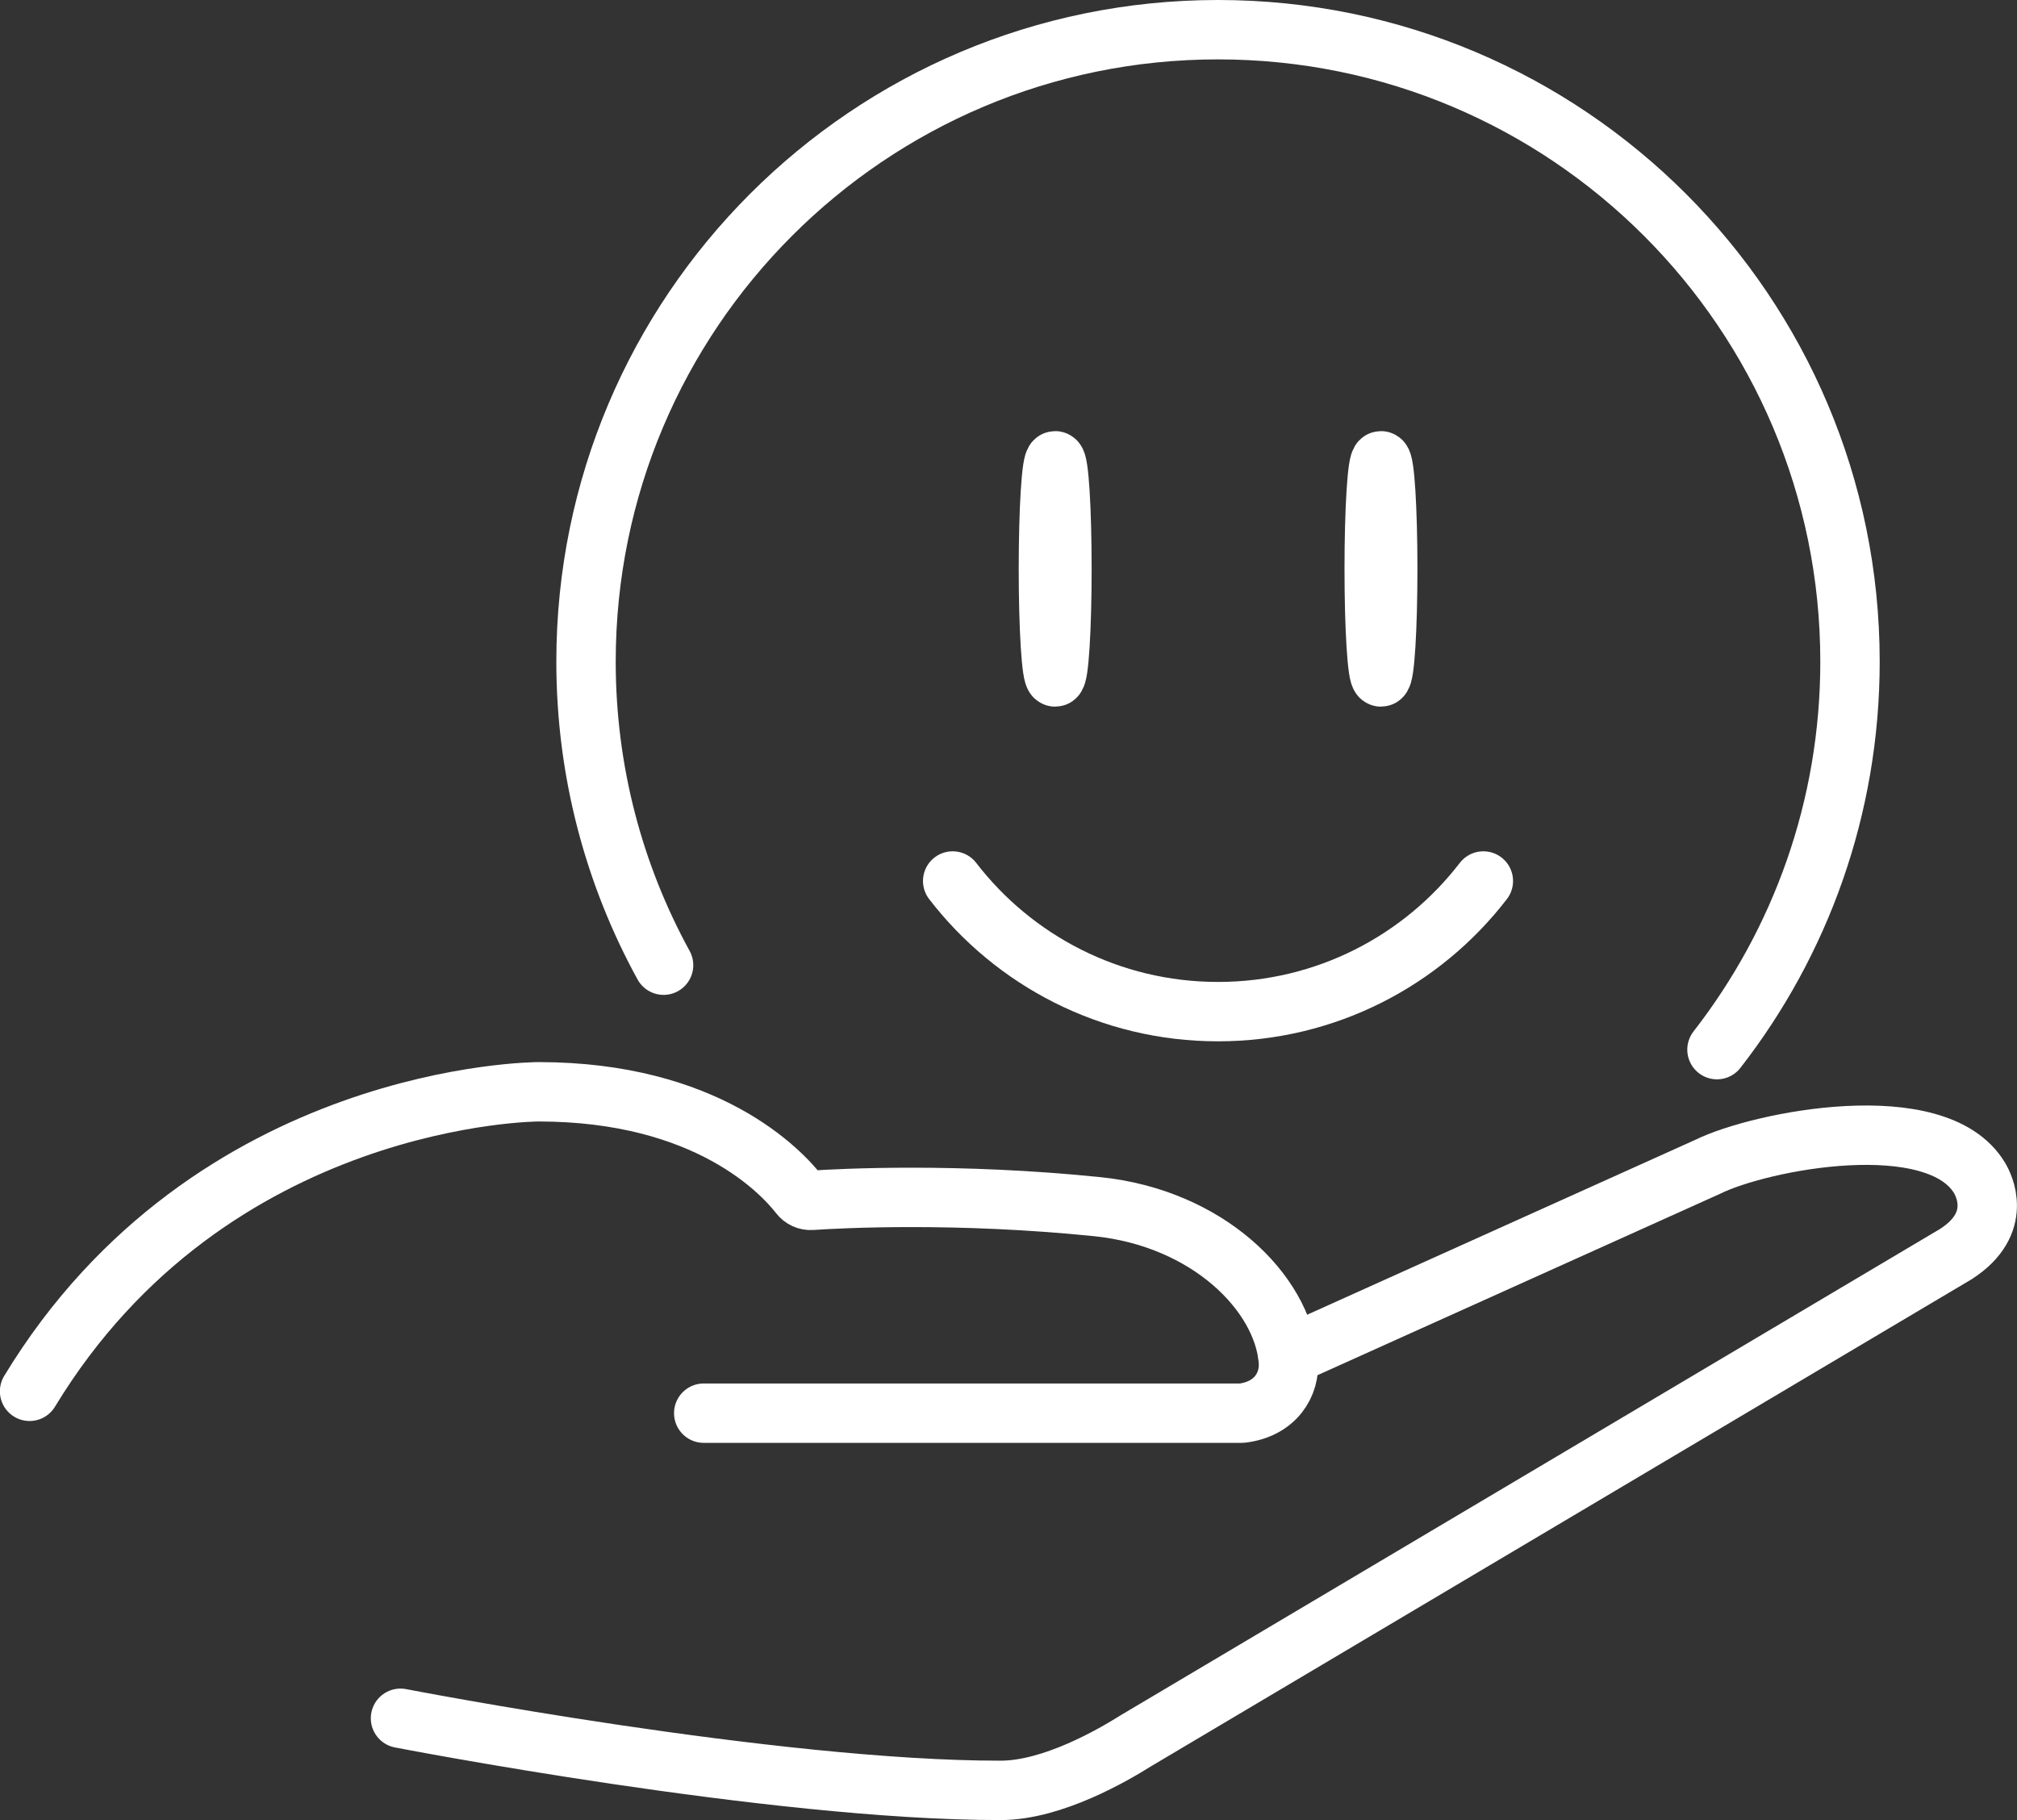
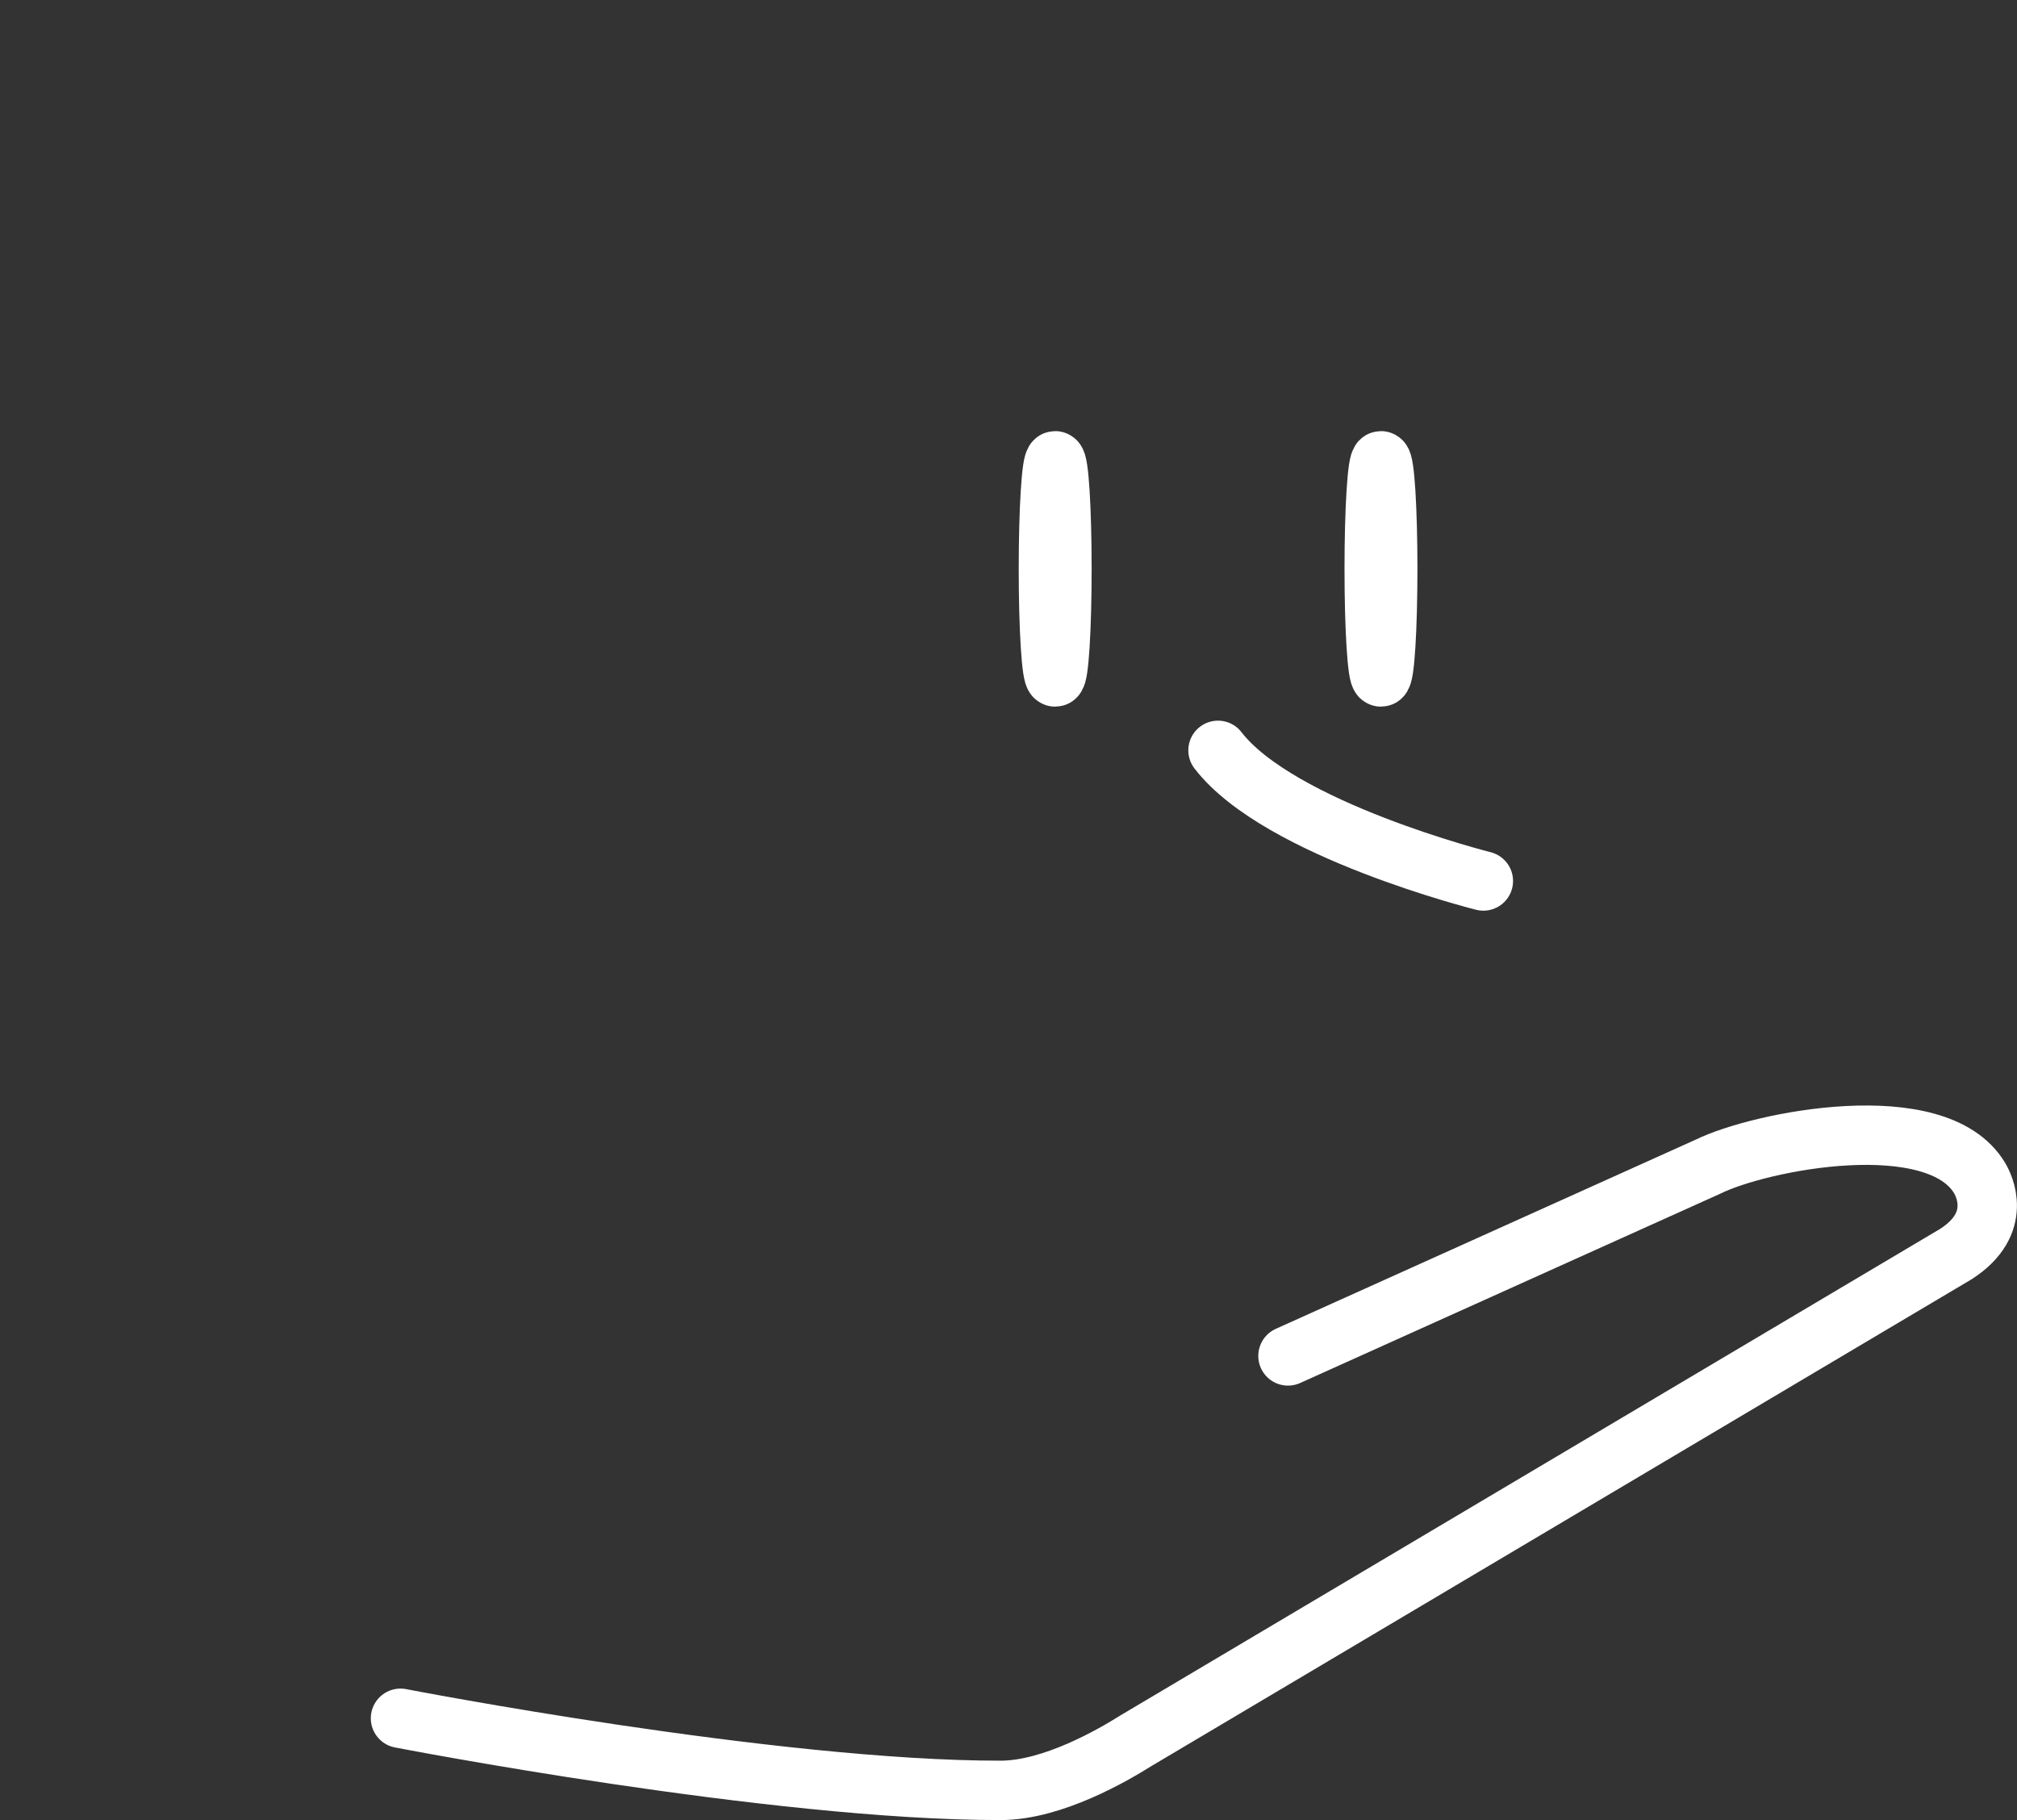
<svg xmlns="http://www.w3.org/2000/svg" id="Ebene_2" data-name="Ebene 2" viewBox="0 0 169.82 153.25">
  <rect x="0" y="0" width="169.82" height="153.25" fill="#333333" stroke="none" />
  <defs>
    <style>
      .cls-1 {
        fill: none;
        stroke: #fff;
        stroke-linecap: round;
        stroke-linejoin: round;
        stroke-width: 5px;
      }
    </style>
  </defs>
  <g id="Icons">
    <g>
      <g>
        <path class="cls-1" d="M33.72,144.68s31.47,6.1,50.54,6.07c4.37,0,9.49-2.99,11.38-4.18l69.04-40.98c4.04-2.6,2.32-5.85,1.99-6.4-3.62-6.05-18.45-3.14-22.9-.94l-35.33,15.92" />
-         <path class="cls-1" d="M59.25,118.99h45.31c2.83-.34,4.08-2.42,3.91-4.44-.48-5.7-6.78-12-16.11-12.95-11.78-1.2-21.5-.7-24.04-.53-.39.03-.77-.15-1.01-.46-1.5-1.93-7.75-8.68-21.97-8.68,0,0-27.55,0-42.85,25.22" />
      </g>
      <g>
        <ellipse class="cls-1" cx="88.84" cy="47.9" rx=".57" ry="9.1" />
        <ellipse class="cls-1" cx="116.27" cy="47.9" rx=".57" ry="9.1" />
-         <path class="cls-1" d="M55.87,81.27c-4.16-7.59-6.53-16.29-6.53-25.56,0-29.39,23.82-53.21,53.21-53.21s53.21,23.82,53.21,53.21c0,12.31-4.18,23.65-11.2,32.67" />
-         <path class="cls-1" d="M124.89,74.18c-5.15,6.69-13.24,11-22.34,11s-17.19-4.31-22.34-11" />
+         <path class="cls-1" d="M124.89,74.18s-17.19-4.31-22.34-11" />
      </g>
    </g>
  </g>
</svg>